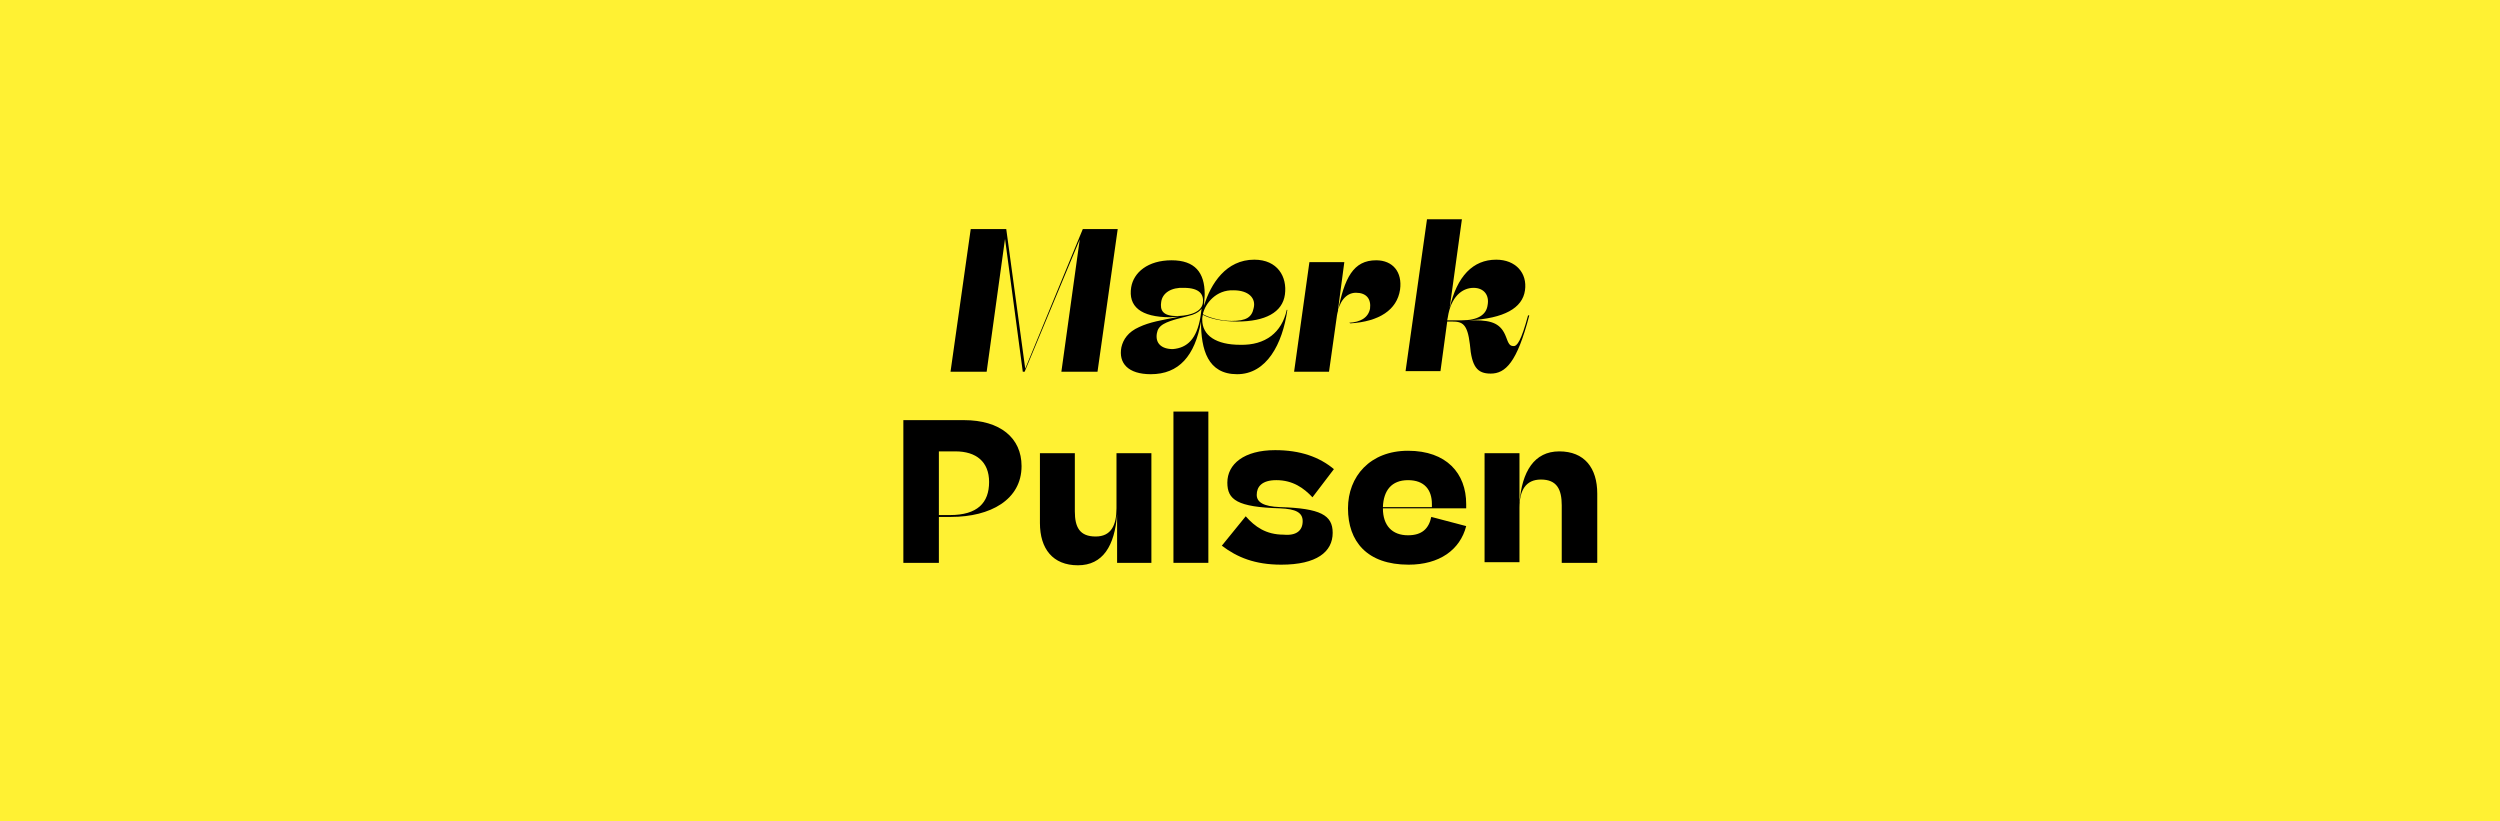
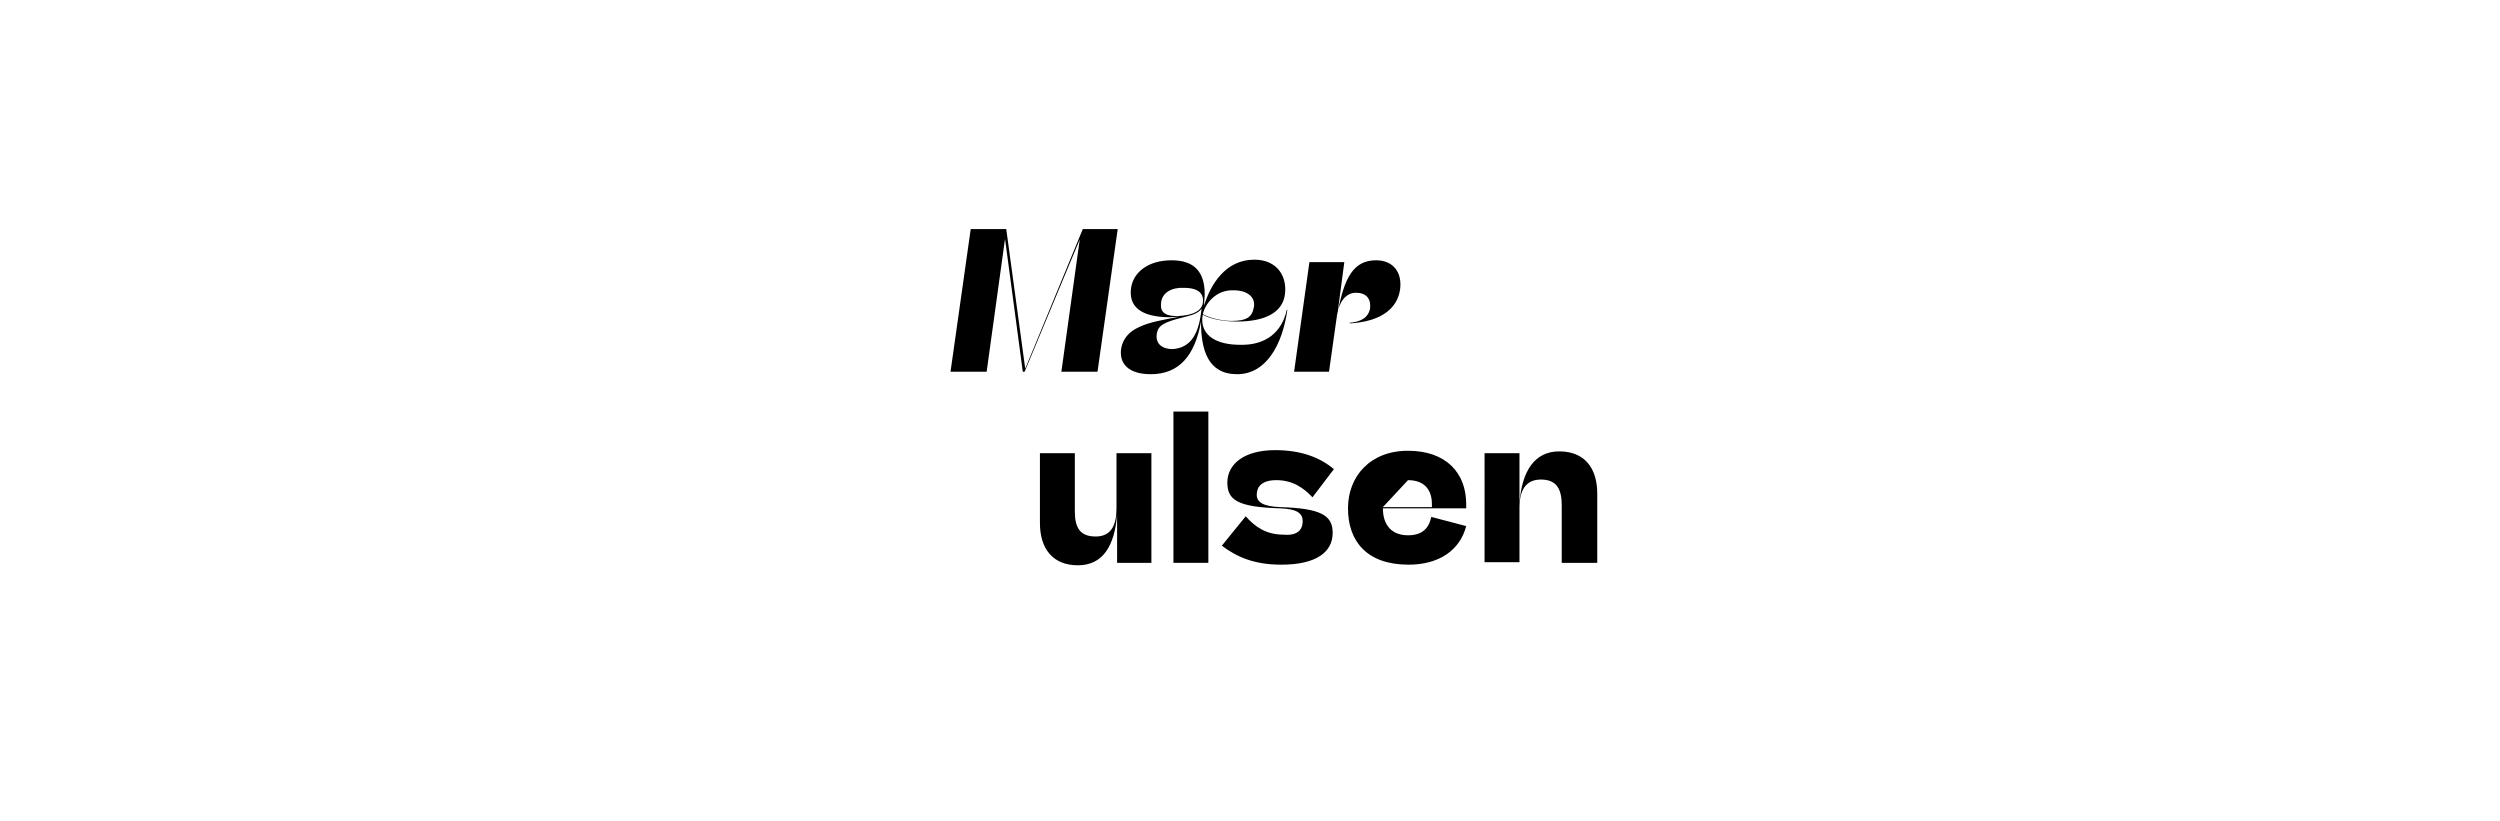
<svg xmlns="http://www.w3.org/2000/svg" version="1.1" id="Layer_1" x="0px" y="0px" viewBox="0 0 408.2 134.1" style="enable-background:new 0 0 408.2 134.1;" xml:space="preserve">
  <style type="text/css">
	.st0{fill:#FFF133;}
</style>
-   <rect class="st0" width="408.2" height="134.1" />
  <g>
    <path d="M164.1,39l-3,21.7h-5.9l3.3-23.3h5.8l3.1,22.8l9.4-22.8h5.7l-3.3,23.3h-5.9l3-21.6l-9,21.6h-0.3L164.1,39z" />
    <path d="M210.1,50.6l0.1,0c-0.8,5.6-3.4,10.5-8.2,10.5c-4.8,0-5.9-4-5.9-8.6c-1,5.6-3.6,8.6-8.2,8.6c-3.7,0-5.3-1.8-4.8-4.4   c0.3-1.3,1.1-2.5,2.9-3.3c1.7-0.8,3.5-1.1,6.6-1.7c-0.5,0-1.2,0.1-1.5,0.1c-4.9,0-6.9-1.8-6.4-4.9c0.4-2.4,2.7-4.4,6.6-4.4   c3.8,0,5.4,2,5.4,5.5c0,0.6-0.1,1.2-0.1,1.9c1.1-3.6,3.6-7.5,8.2-7.5c3.8,0,5.4,2.8,5,5.7c-0.4,2.9-3.2,4.4-7.8,4.4   c-2.6,0-4.5-0.5-5.6-1.1c-0.1,0.4-0.1,0.6-0.1,0.8c0,2.6,2.3,4.1,6.2,4.1C206.6,56.4,209.3,54.3,210.1,50.6z M196,51.8l0.2-1.4   c-0.3,0.4-0.7,0.7-1.5,1c-1.2,0.4-3.5,0.8-4.7,1.5c-0.7,0.4-1,0.9-1.1,1.5c-0.3,1.6,0.7,2.6,2.6,2.6   C193.9,56.8,195.4,55.3,196,51.8z M189.6,49.3c-0.2,1.3,0.2,2.3,2.5,2.3c1.3,0,4-0.3,4.3-2.1c0.2-1.4-0.5-2.5-3.1-2.5   C191.3,46.9,189.8,47.8,189.6,49.3z M196.4,51.3c1.1,0.6,3,1.1,4.7,1.1c2.4,0,3.3-0.6,3.6-2.1c0.4-1.6-0.8-2.9-3.3-2.9   C198.6,47.3,196.8,49.5,196.4,51.3z" />
    <path d="M220.3,52.7c1.8-0.1,3.1-0.8,3.4-2.3c0.2-1.6-0.6-2.6-2.3-2.6c-1.7,0-2.8,1.6-3.1,3.7l-1.3,9.2h-5.7l2.5-17.9h5.7l-1.1,8.3   c1.1-5.8,2.6-8.6,6.3-8.6c2.7,0,4.3,1.9,3.9,4.8c-0.5,3.3-3.4,5.2-8.1,5.5L220.3,52.7z" />
-     <path d="M249.5,51.5h0.2c-2,7.7-3.9,9.5-6.3,9.5c-2.2,0-3.1-1.1-3.4-4.8c-0.4-3.3-1.2-3.7-2.9-3.7c-0.2,0-0.4,0-0.8,0l-1.1,8.1   h-5.7l3.5-24.8h5.7l-2,14.5c1.2-5.2,3.8-7.9,7.6-7.9c3.2,0,5.1,2.2,4.7,5c-0.4,2.9-3.4,4.6-9.1,4.9h0.9c2.9,0,4.3,0.6,5.1,2.7   c0.4,1.1,0.6,1.5,1.2,1.5C247.7,56.6,248.4,55.6,249.5,51.5z M236.3,52.3h2.4c2.6,0,4-0.9,4.2-2.5c0.3-1.6-0.6-2.8-2.3-2.8   c-1.9,0-3.7,1.5-4.2,4.8L236.3,52.3z" />
  </g>
  <g>
-     <path d="M153.3,84.4v7.5h-5.8V68.6h9.9c5.9,0,9.4,2.9,9.4,7.5c0,5.5-5.1,8.3-11.5,8.3H153.3z M153.3,73.8v10.3h1.8   c4.5,0,6.4-2,6.4-5.4c0-3.3-2.1-5-5.5-5H153.3z" />
    <path d="M188,91.9h-5.6V84c-0.4,5.1-2.3,8.3-6.4,8.3c-4.1,0-6.2-2.7-6.2-6.9V74h5.7v9.5c0,2.6,0.8,4.1,3.4,4.1   c2.5,0,3.4-1.8,3.4-4.6V74h5.7V91.9z" />
    <path d="M197.3,91.9h-5.7V67.2h5.7V91.9z" />
    <path d="M212.7,85.1c0-1.4-1.1-2-3.7-2.1c-7-0.2-8.6-1.4-8.6-4.2c0-3,2.7-5.3,7.8-5.3c4.1,0,7.2,1.1,9.6,3.1l-3.5,4.6   c-1.4-1.5-3.2-2.8-5.9-2.8c-2.4,0-3.2,1.1-3.2,2.4c0,1.2,1.1,1.9,3.8,2c6.6,0.2,8.6,1.3,8.6,4.2c0,3.1-2.6,5.2-8.4,5.2   c-4.3,0-7.2-1.2-9.7-3.1l3.9-4.8c1.5,1.7,3.3,3,6.2,3C211.7,87.5,212.7,86.6,212.7,85.1z" />
-     <path d="M230,92.2c-6.8,0-9.9-3.8-9.9-9.2c0-5.2,3.6-9.4,9.8-9.4c6.3,0,9.5,3.7,9.5,8.7v0.7h-13.6c0,2.8,1.5,4.4,4.1,4.4   c2.3,0,3.4-1.1,3.8-3l5.7,1.5C238.4,89.8,235,92.2,230,92.2z M225.8,82.8h8v-0.5c0-2.3-1.2-3.9-3.9-3.9S225.9,80.1,225.8,82.8z" />
+     <path d="M230,92.2c-6.8,0-9.9-3.8-9.9-9.2c0-5.2,3.6-9.4,9.8-9.4c6.3,0,9.5,3.7,9.5,8.7v0.7h-13.6c0,2.8,1.5,4.4,4.1,4.4   c2.3,0,3.4-1.1,3.8-3l5.7,1.5C238.4,89.8,235,92.2,230,92.2z M225.8,82.8h8v-0.5c0-2.3-1.2-3.9-3.9-3.9z" />
    <path d="M242.4,74h5.7v8.1c0.4-5.1,2.4-8.4,6.5-8.4c4.1,0,6.2,2.7,6.2,6.9v11.3H255v-9.4c0-2.6-0.8-4.2-3.4-4.2   c-2.5,0-3.5,1.8-3.5,4.6v8.9h-5.7V74z" />
  </g>
</svg>